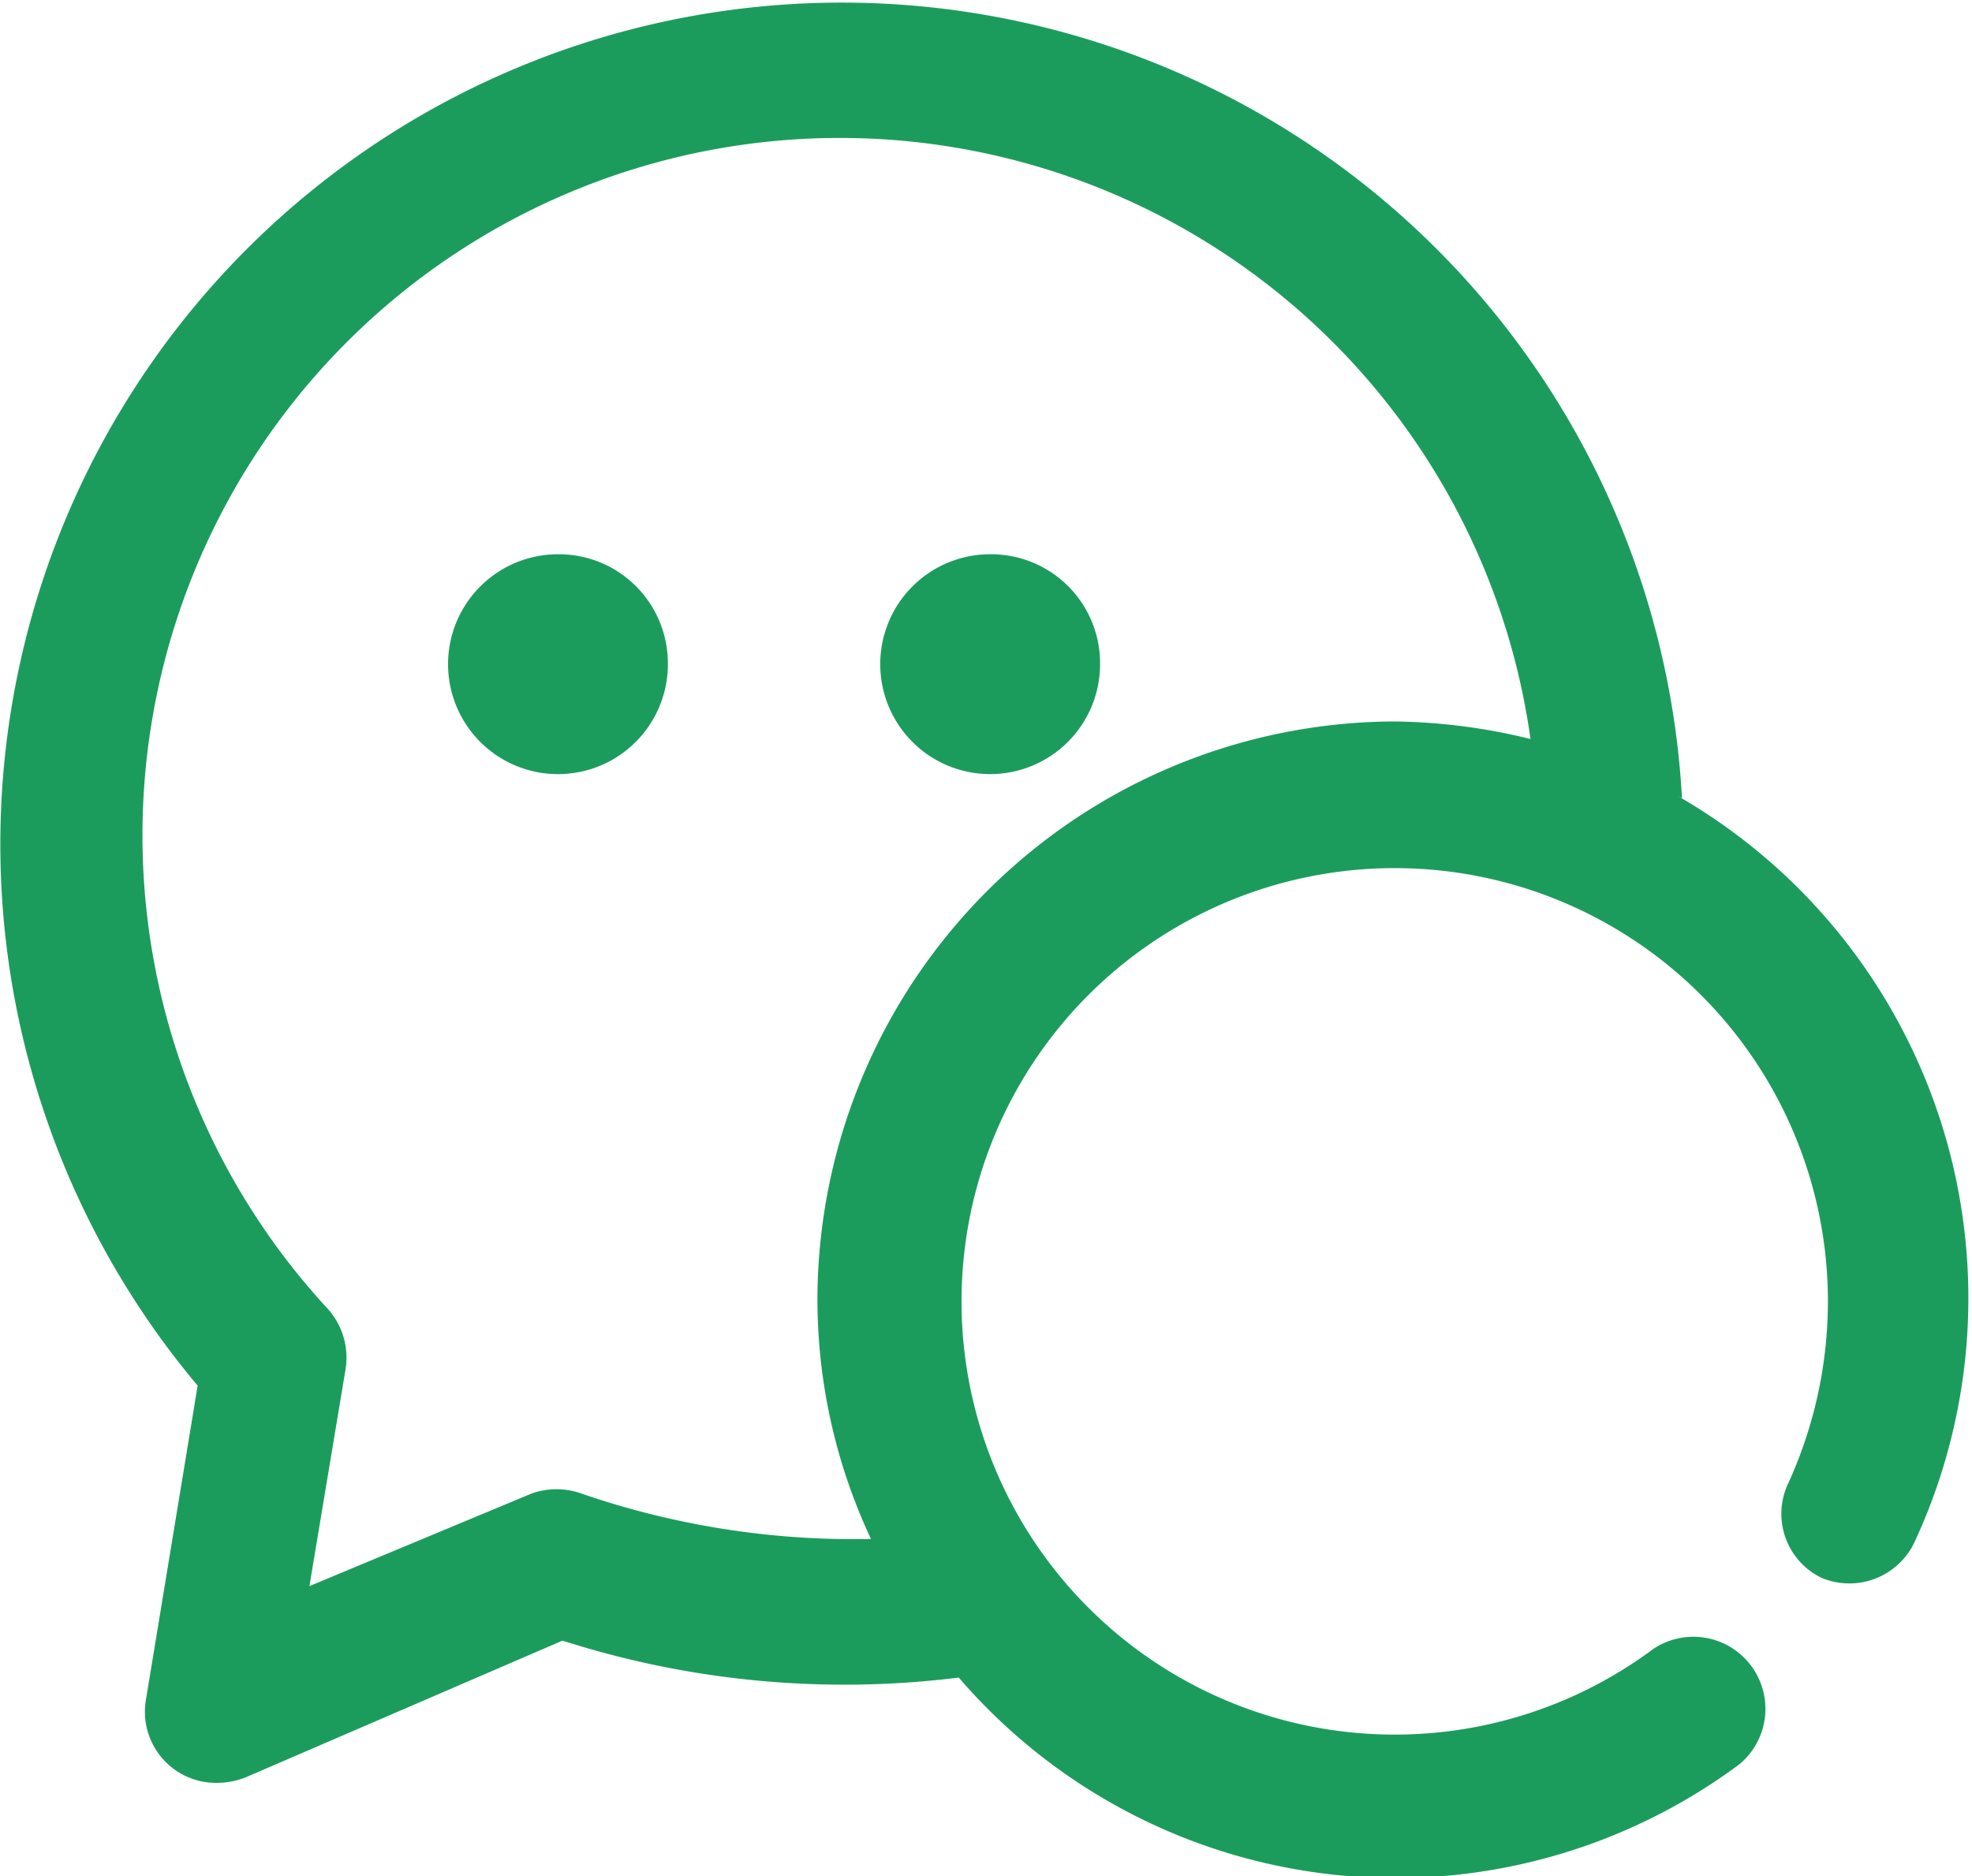
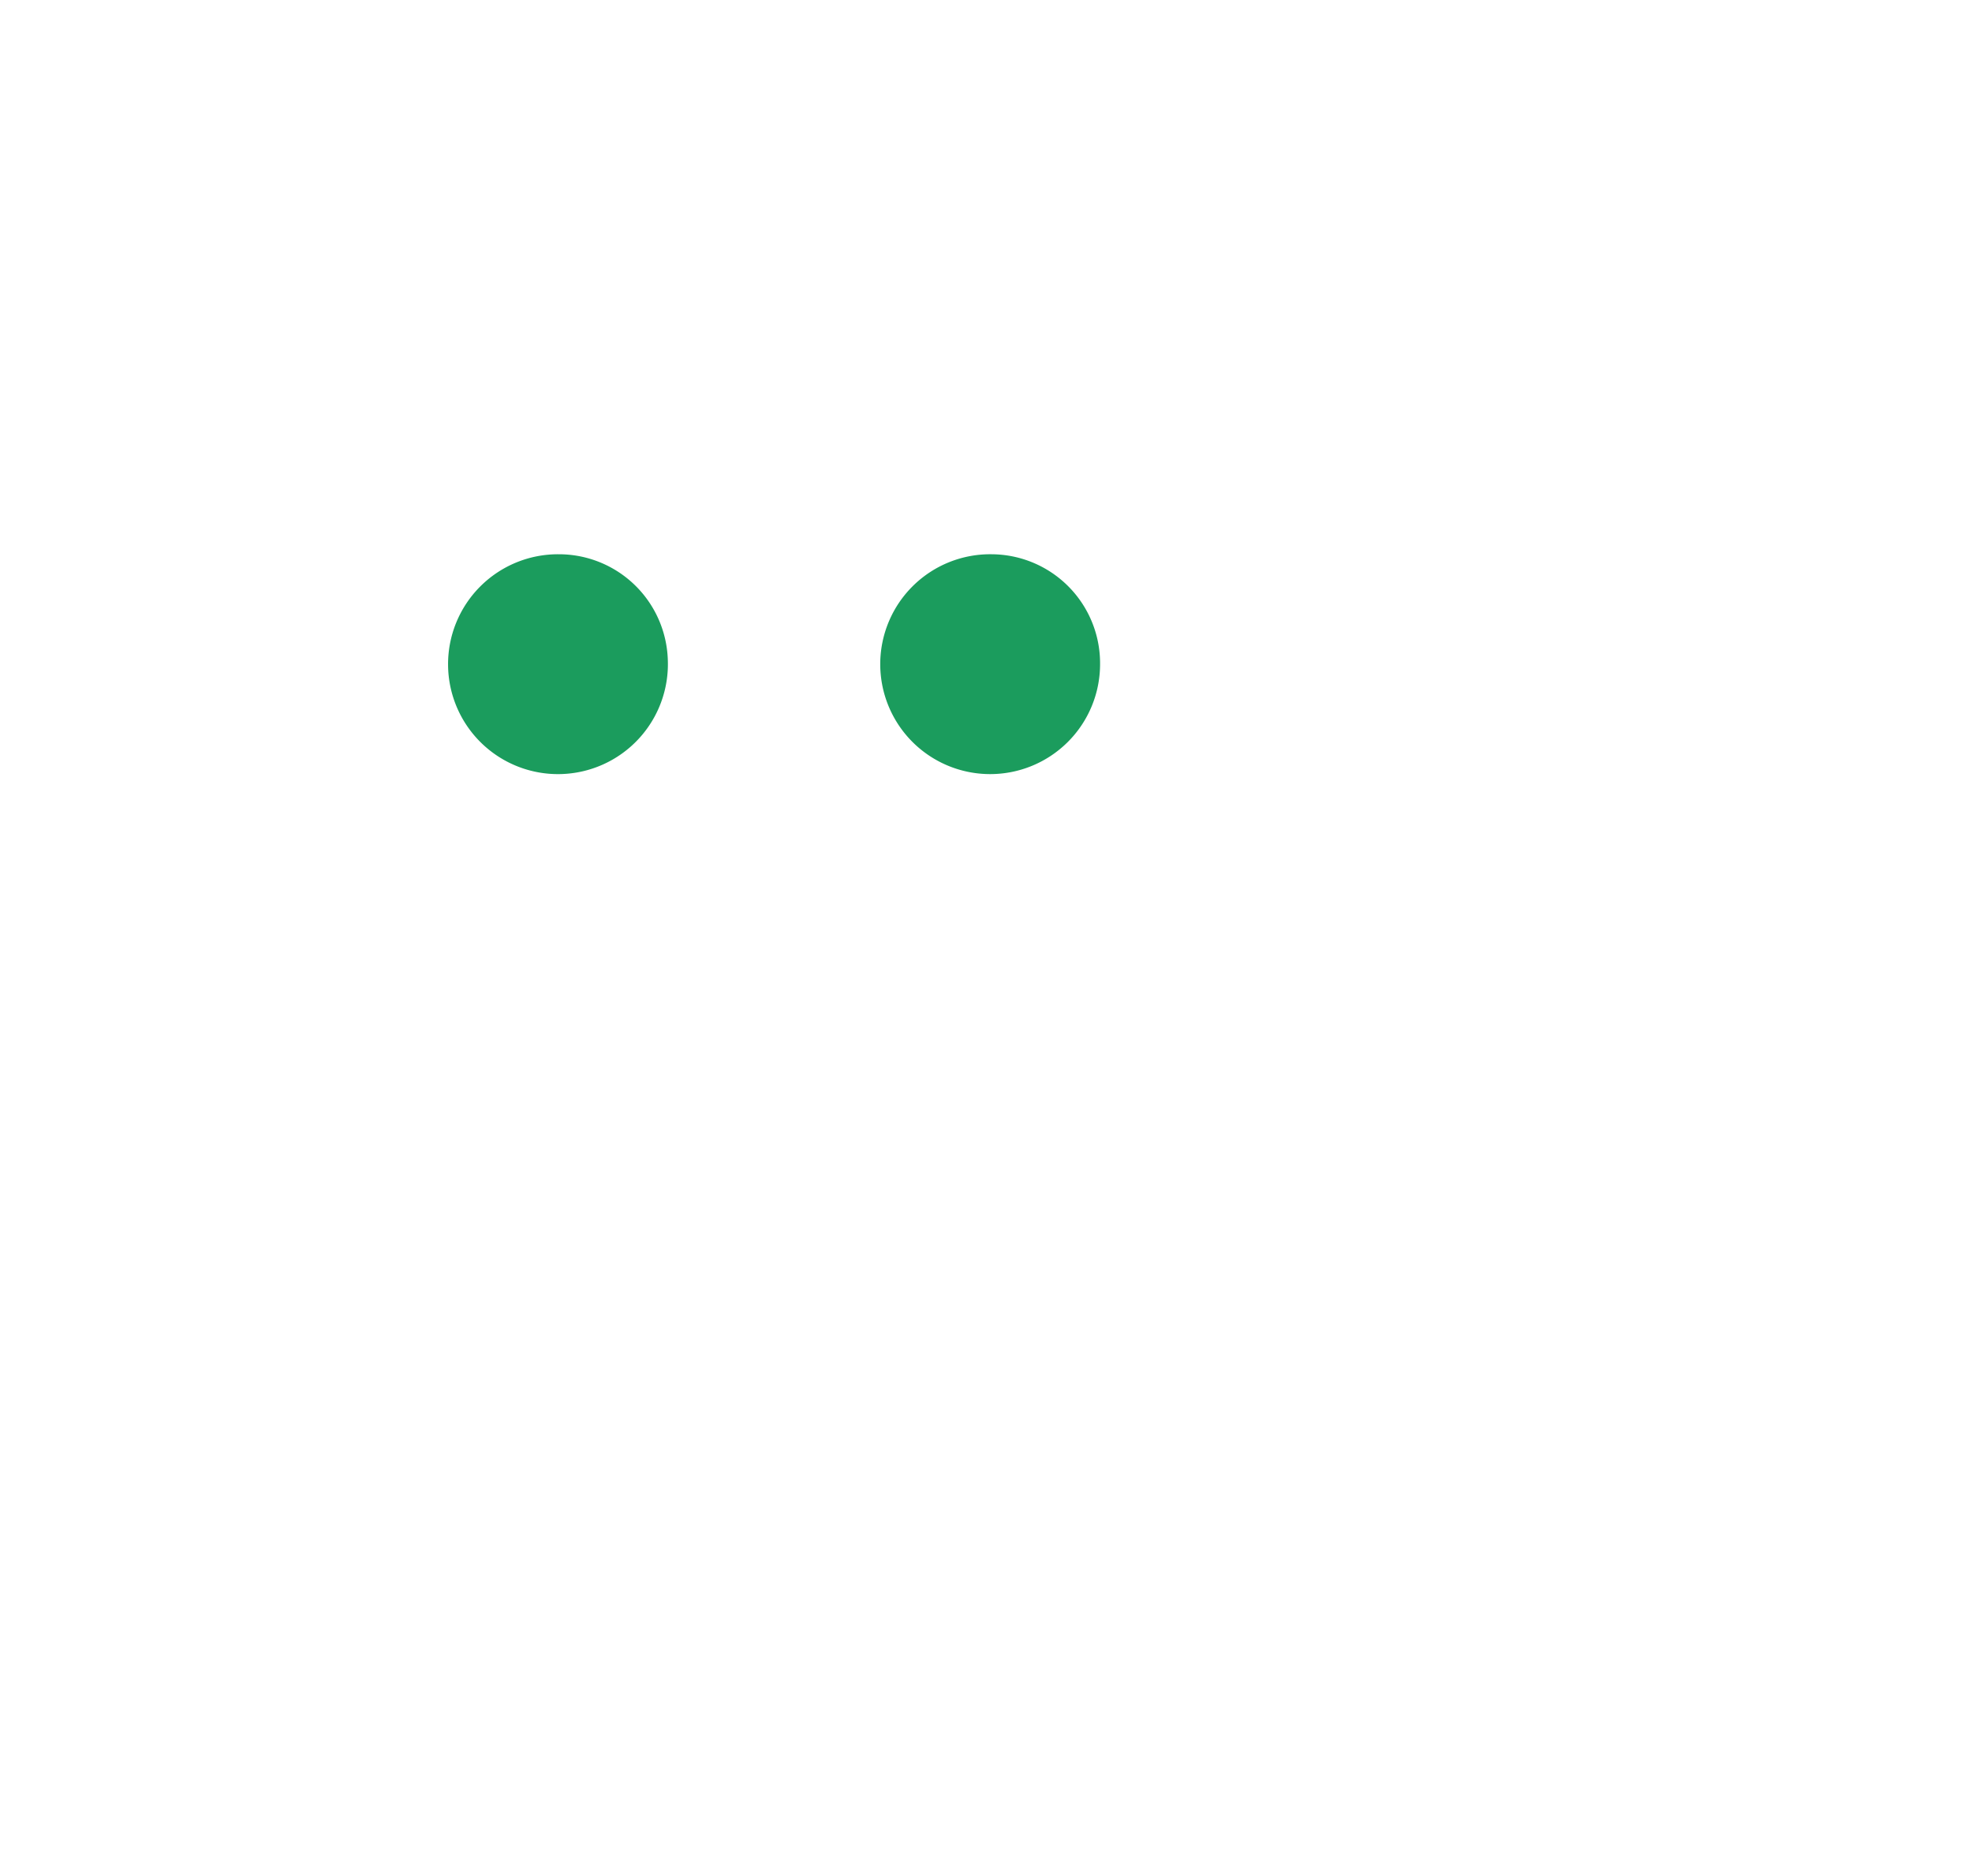
<svg xmlns="http://www.w3.org/2000/svg" viewBox="0 0 21.35 20.31">
  <defs>
    <style>.cls-1{fill:#1b9c5d;}</style>
  </defs>
  <g id="图层_2" data-name="图层 2">
    <g id="图层_1-2" data-name="图层 1">
      <path class="cls-1" d="M6.05,6A1.19,1.19,0,1,0,7.23,7.14,1.18,1.18,0,0,0,6.05,6Z" />
      <path class="cls-1" d="M10.74,6a1.19,1.19,0,1,0,1.17,1.19A1.18,1.18,0,0,0,10.74,6Z" />
-       <path class="cls-1" d="M18.21,8.64A9.11,9.11,0,1,0,2.14,15l-.56,3.4a.77.77,0,0,0,.77.9.85.85,0,0,0,.31-.06l3.43-1.48a10,10,0,0,0,4.29.4,6.24,6.24,0,0,0,8.45.94.78.78,0,0,0-.93-1.25,4.69,4.69,0,1,1,1.89-3.77,4.74,4.74,0,0,1-.44,2,.77.77,0,0,0,.37,1,.78.78,0,0,0,1-.37,6.27,6.27,0,0,0-2.55-8.09ZM15.1,7.81a6.27,6.27,0,0,0-6.25,6.25,6.11,6.11,0,0,0,.58,2.6,9.07,9.07,0,0,1-3.13-.49.8.8,0,0,0-.55,0l-2.4,1,.39-2.34a.79.79,0,0,0-.19-.66A7.55,7.55,0,1,1,16.57,8,6.43,6.43,0,0,0,15.1,7.81Z" />
    </g>
  </g>
</svg>